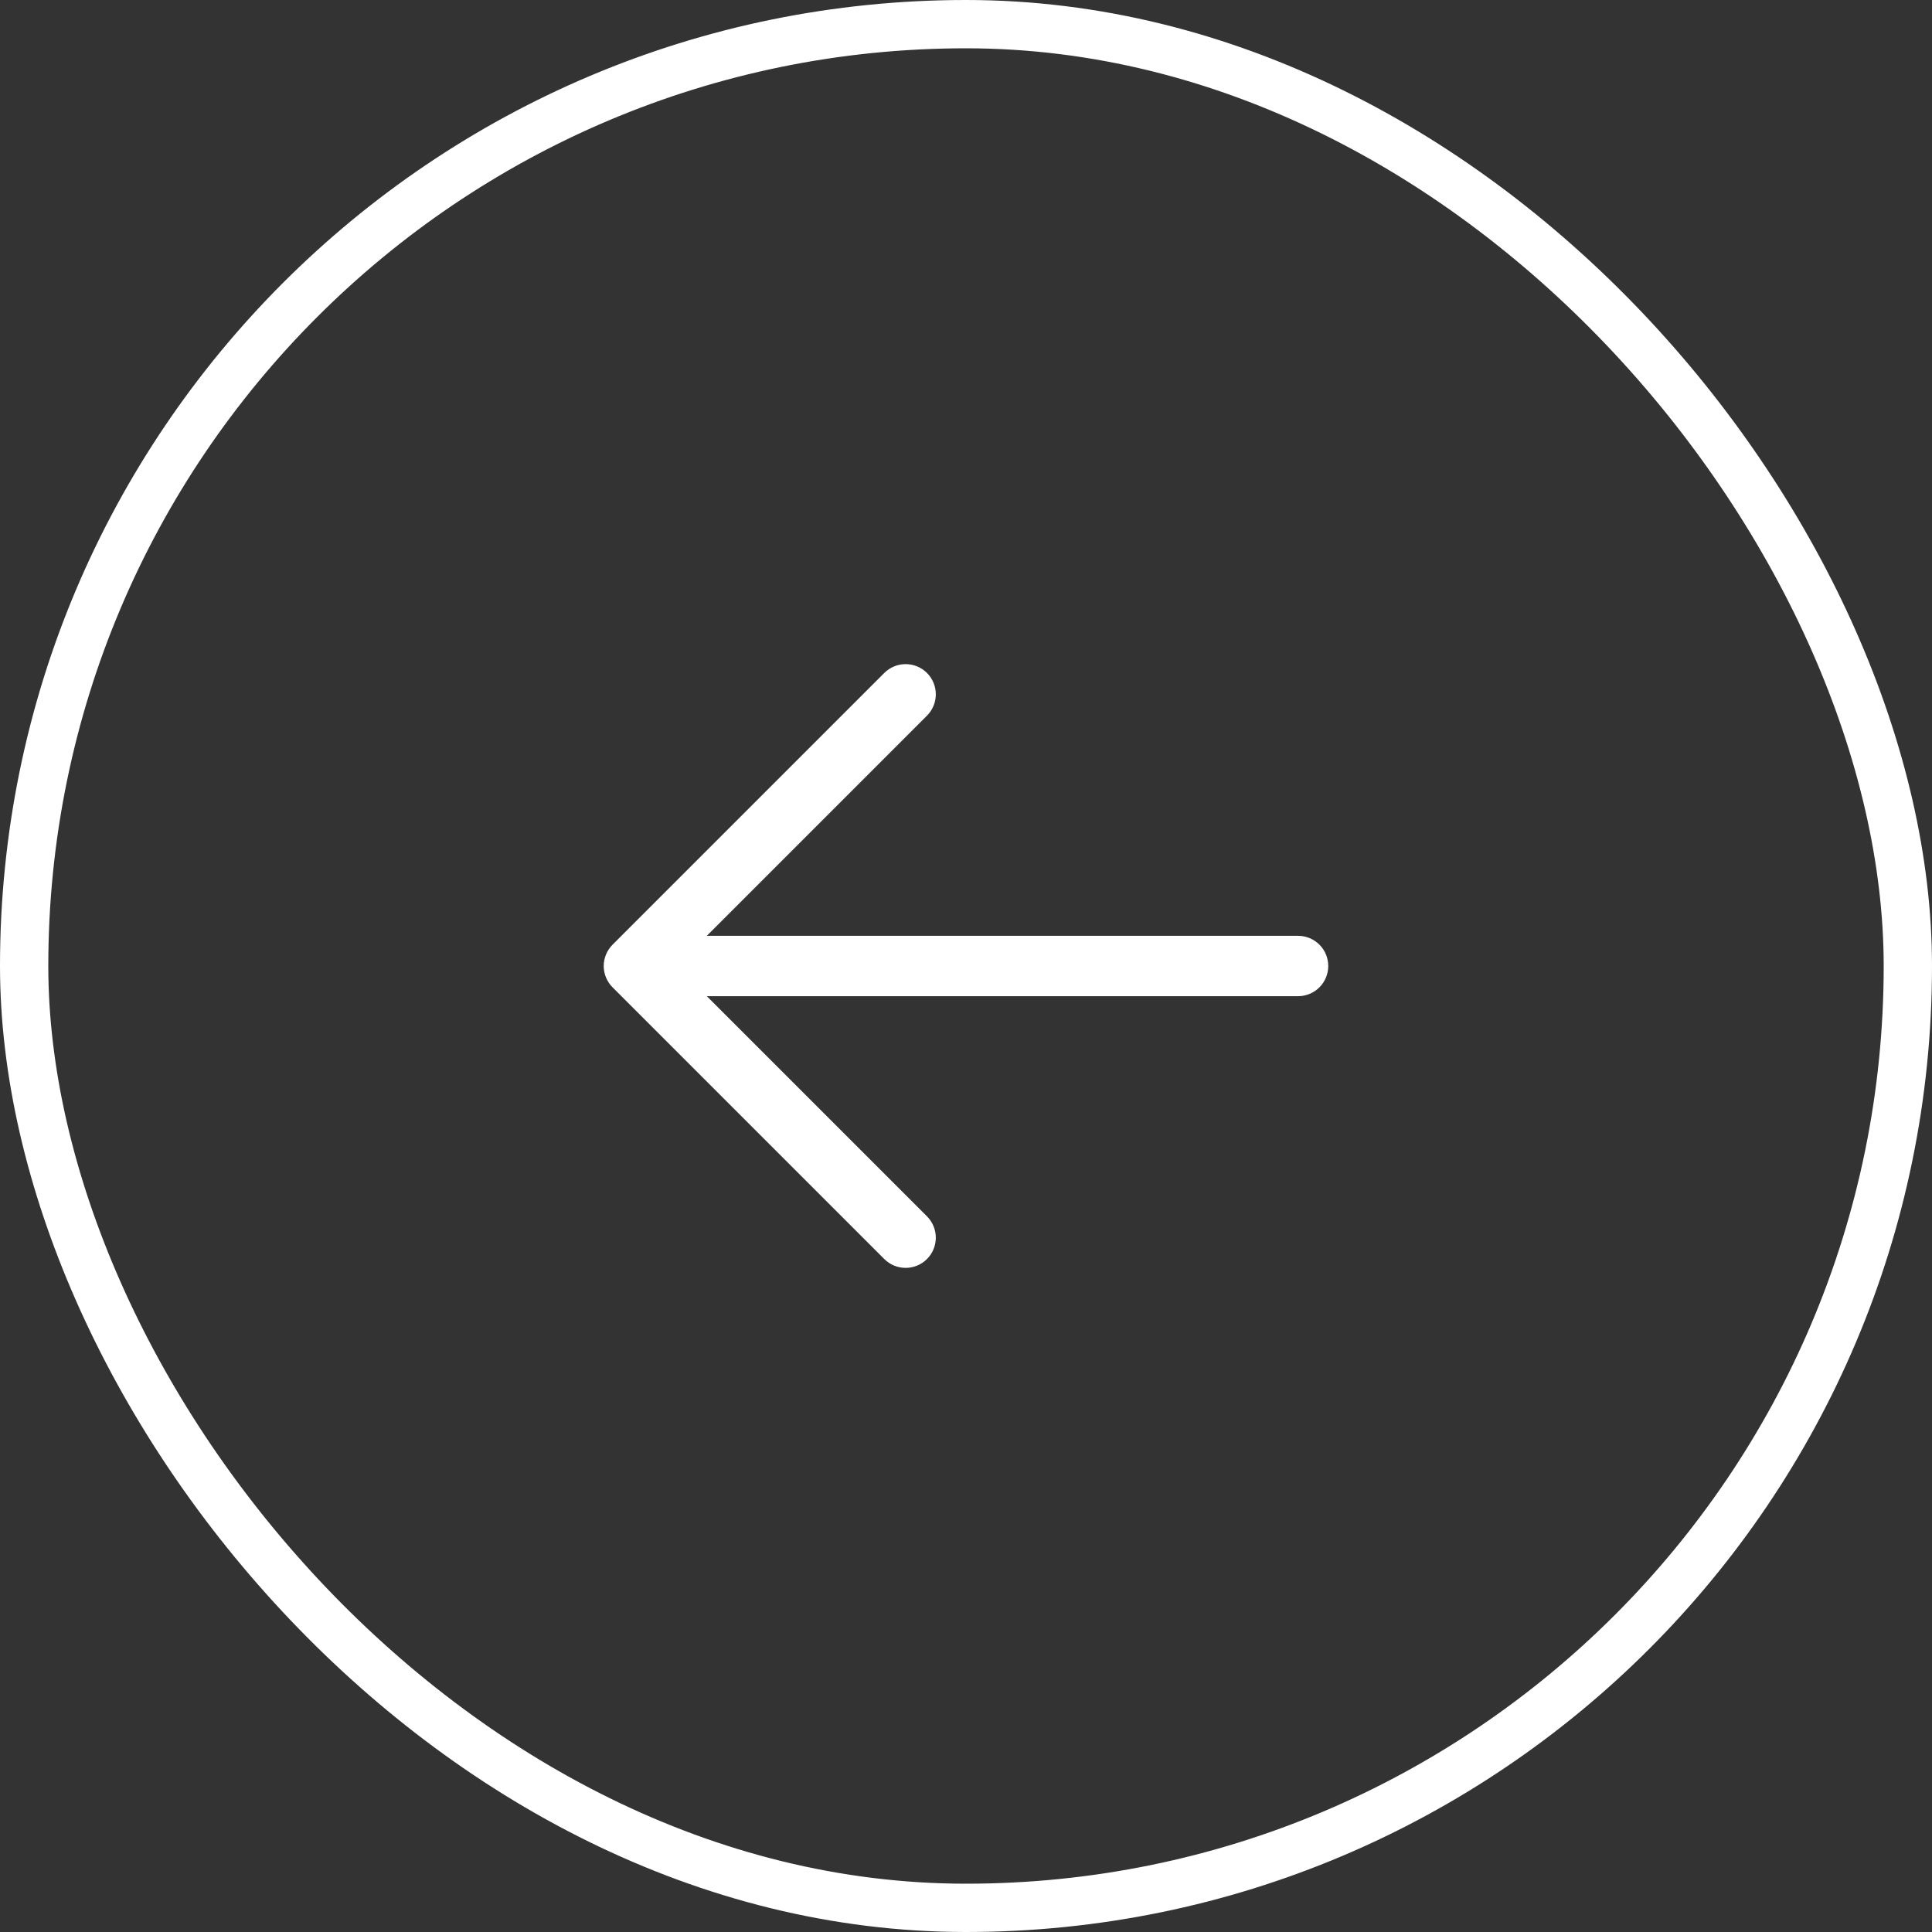
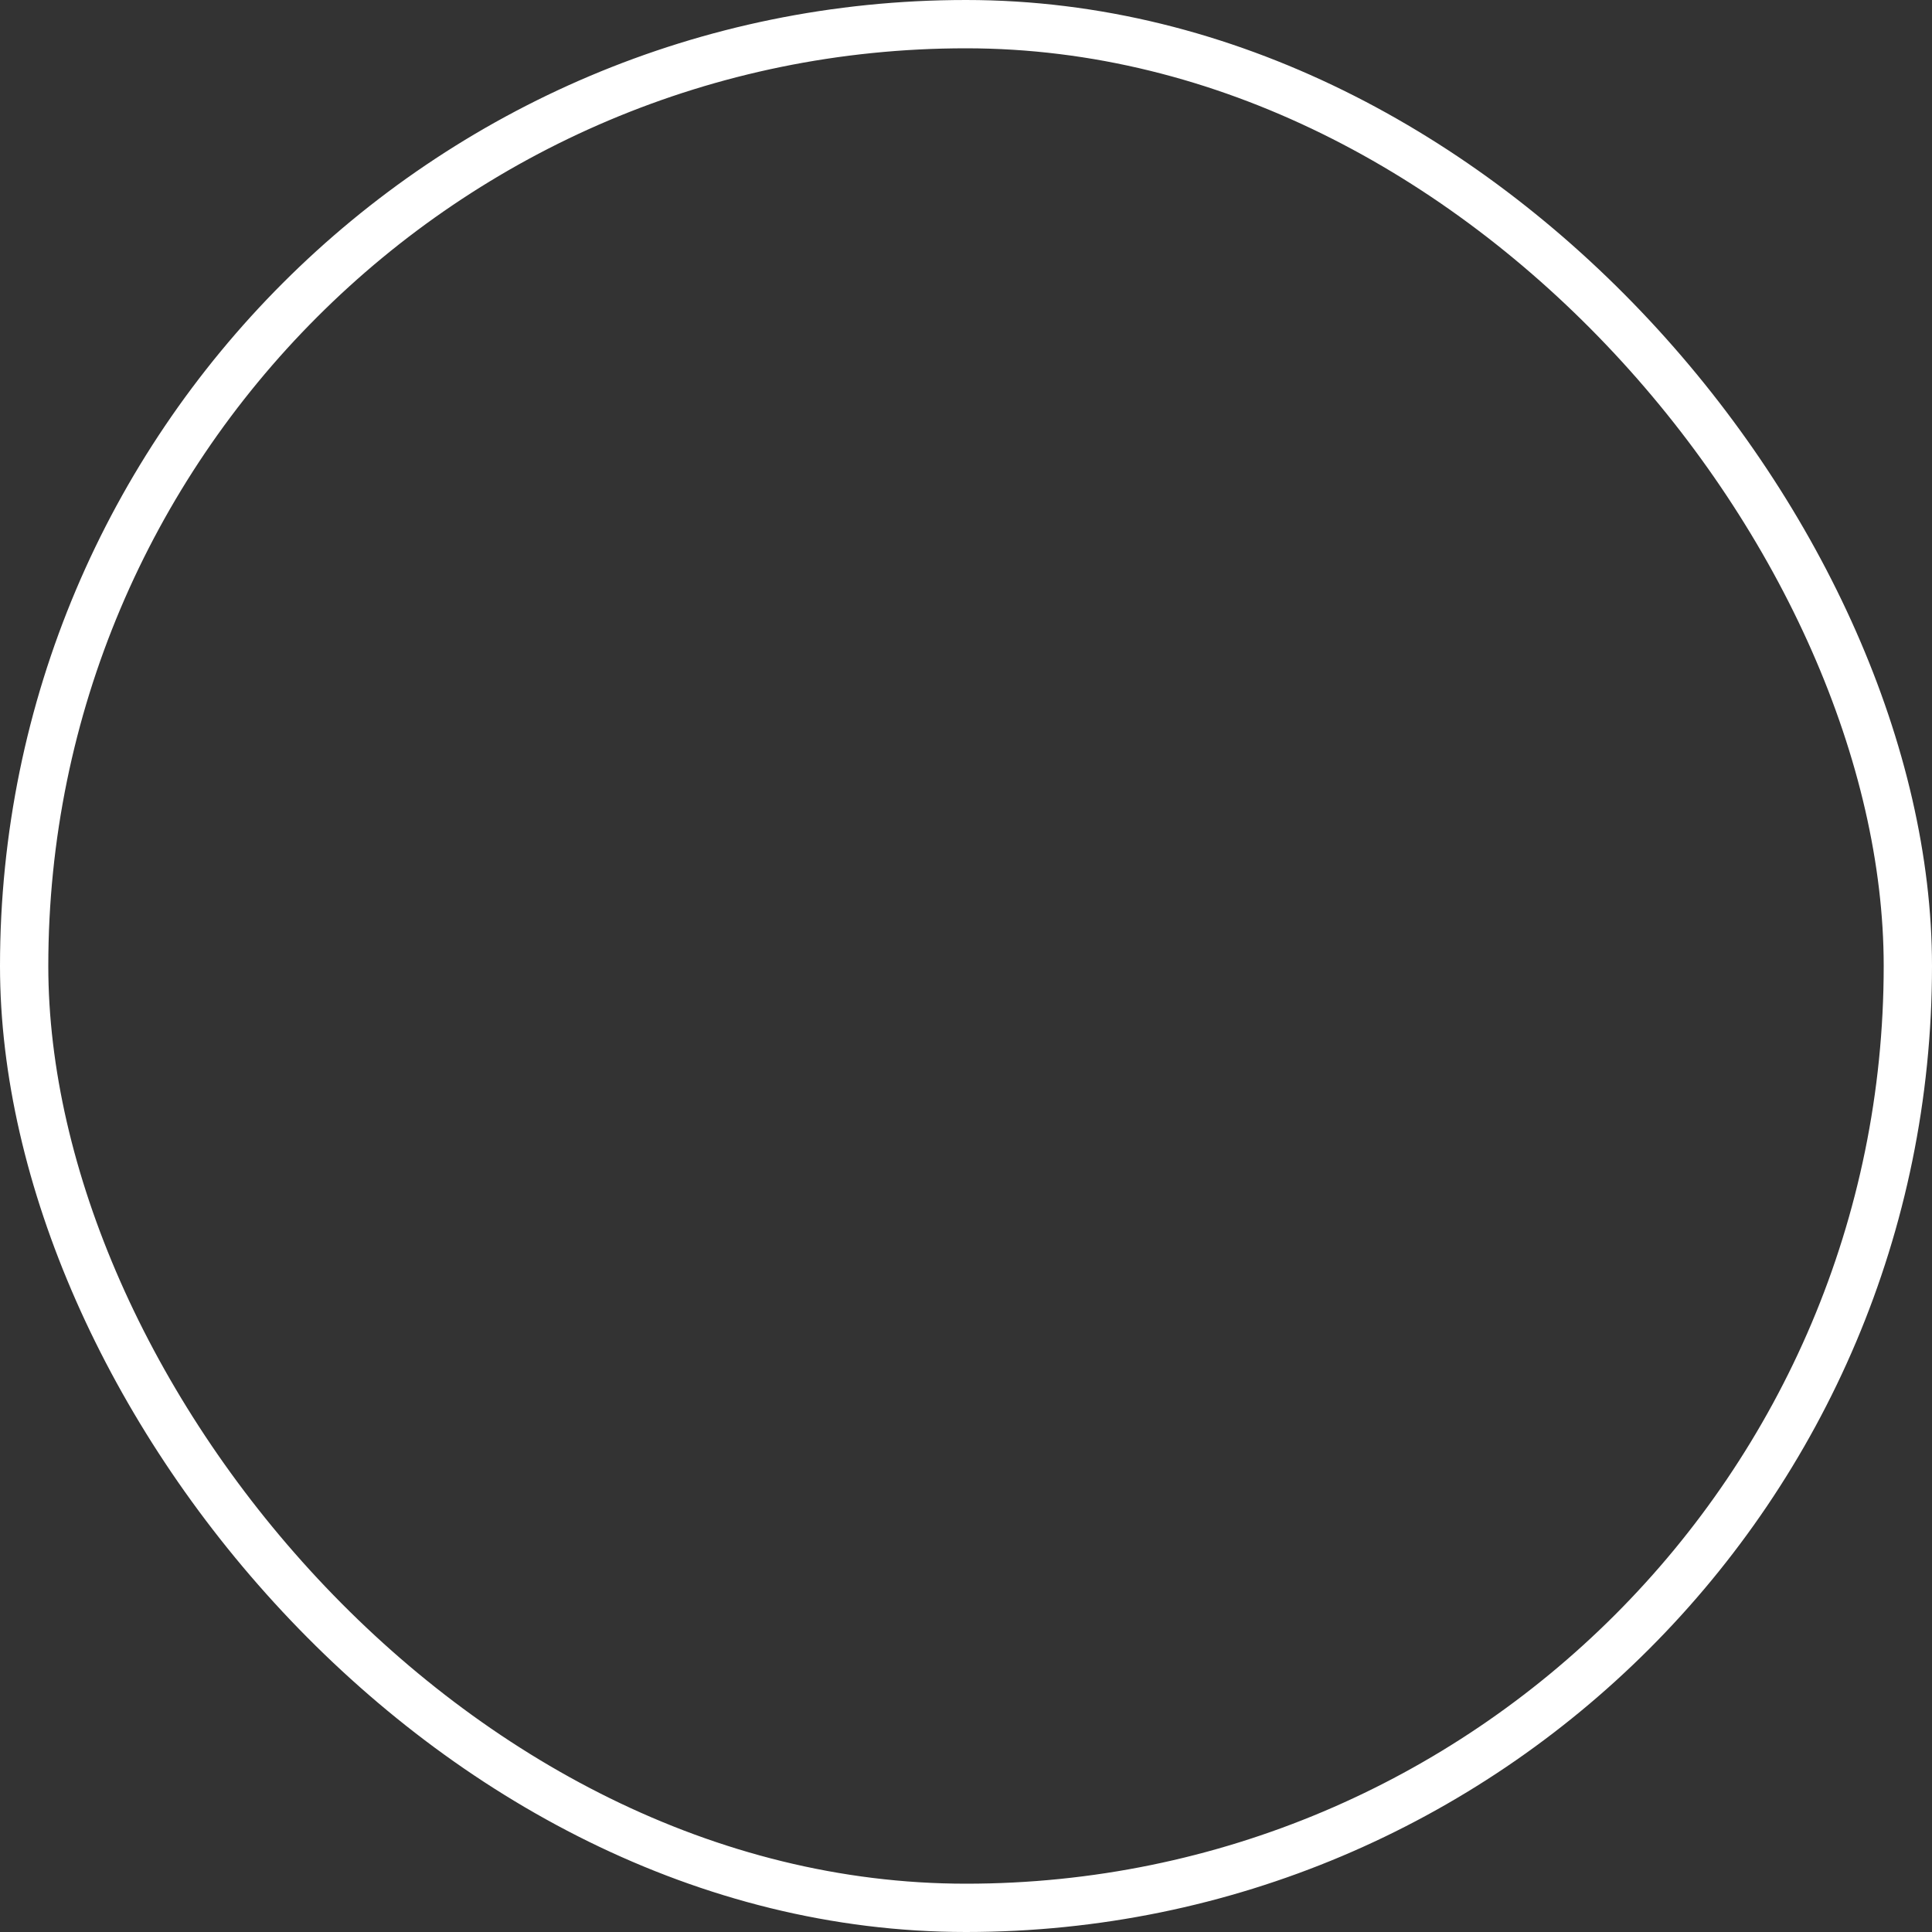
<svg xmlns="http://www.w3.org/2000/svg" width="40" height="40" viewBox="0 0 40 40" fill="none">
  <rect x="0" y="0" width="40" height="40" fill="#333333" stroke="none" />
  <rect x="0.5" y="0.5" width="39" height="39" rx="19.5" stroke="white" />
-   <path d="M12.683 20.442L18.308 26.067C18.425 26.184 18.584 26.25 18.75 26.25C18.916 26.25 19.075 26.184 19.192 26.067C19.309 25.95 19.375 25.791 19.375 25.625C19.375 25.459 19.309 25.3 19.192 25.183L14.634 20.625H26.875C27.041 20.625 27.2 20.559 27.317 20.442C27.434 20.325 27.5 20.166 27.5 20C27.5 19.834 27.434 19.675 27.317 19.558C27.2 19.441 27.041 19.375 26.875 19.375H14.634L19.192 14.817C19.309 14.7 19.375 14.541 19.375 14.375C19.375 14.209 19.309 14.05 19.192 13.933C19.075 13.816 18.916 13.75 18.75 13.75C18.584 13.75 18.425 13.816 18.308 13.933L12.683 19.558C12.625 19.616 12.579 19.685 12.547 19.761C12.516 19.837 12.499 19.918 12.499 20C12.499 20.082 12.516 20.163 12.547 20.239C12.579 20.315 12.625 20.384 12.683 20.442Z" fill="white" />
</svg>